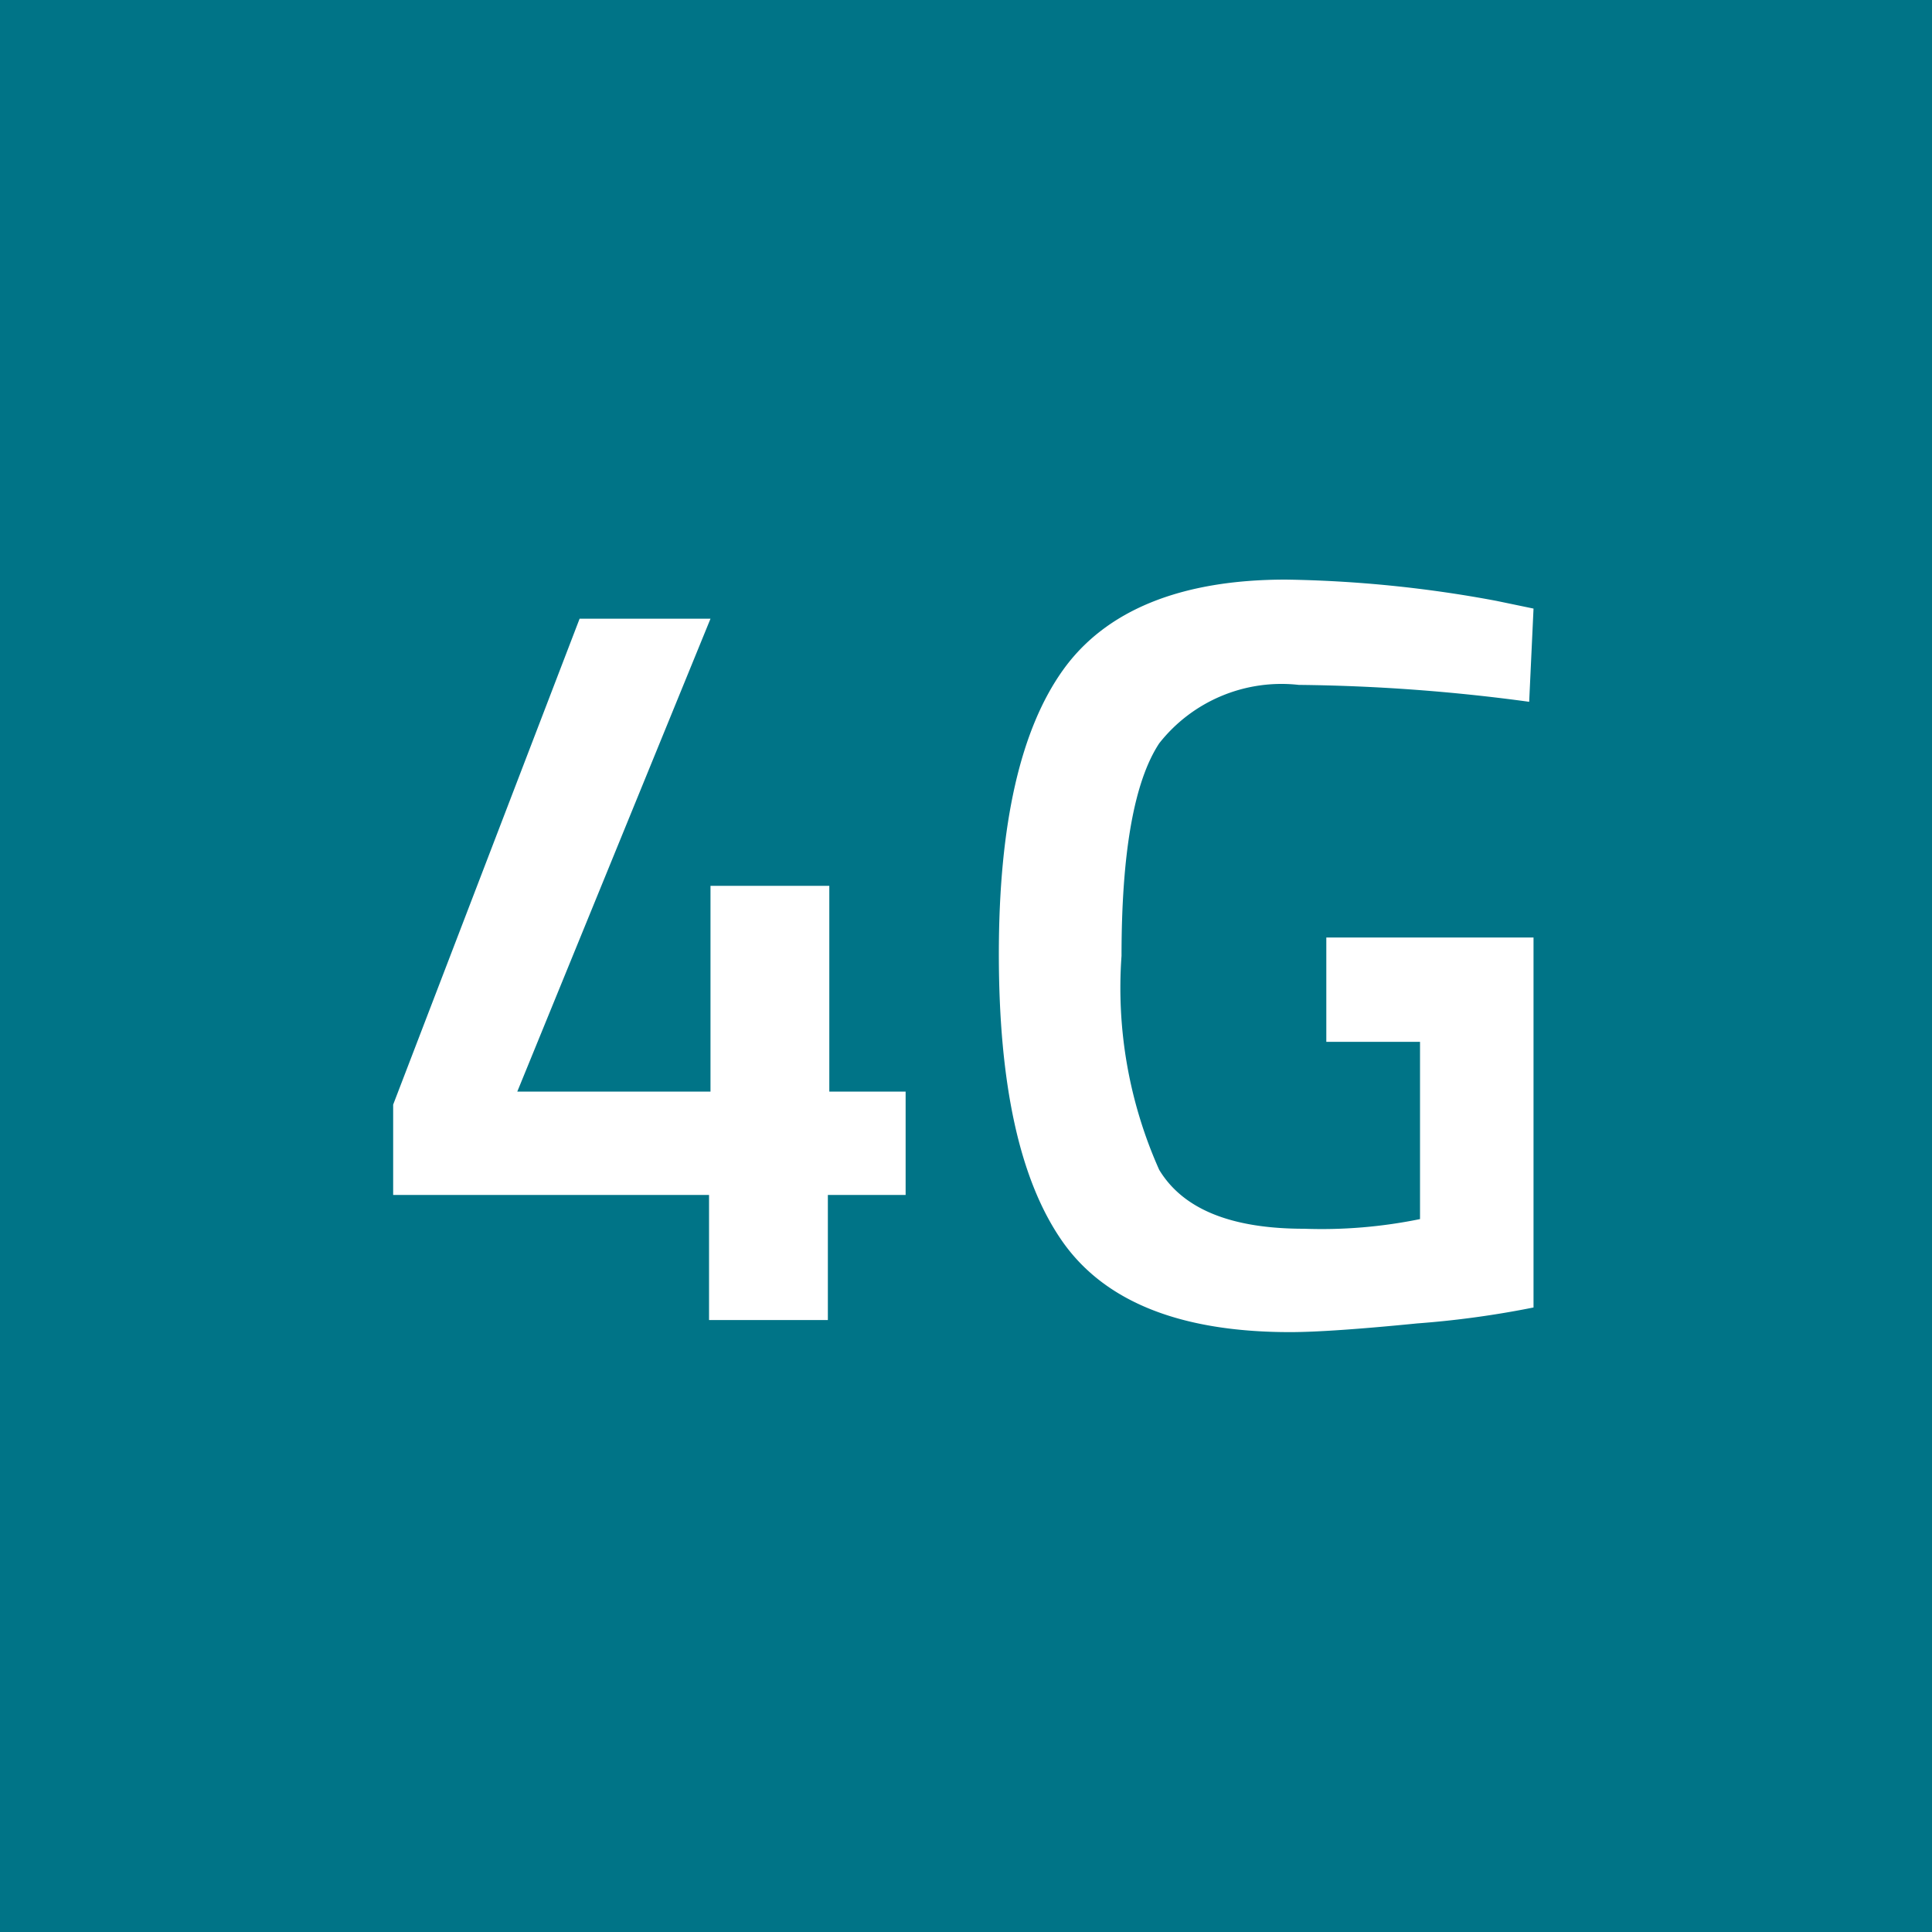
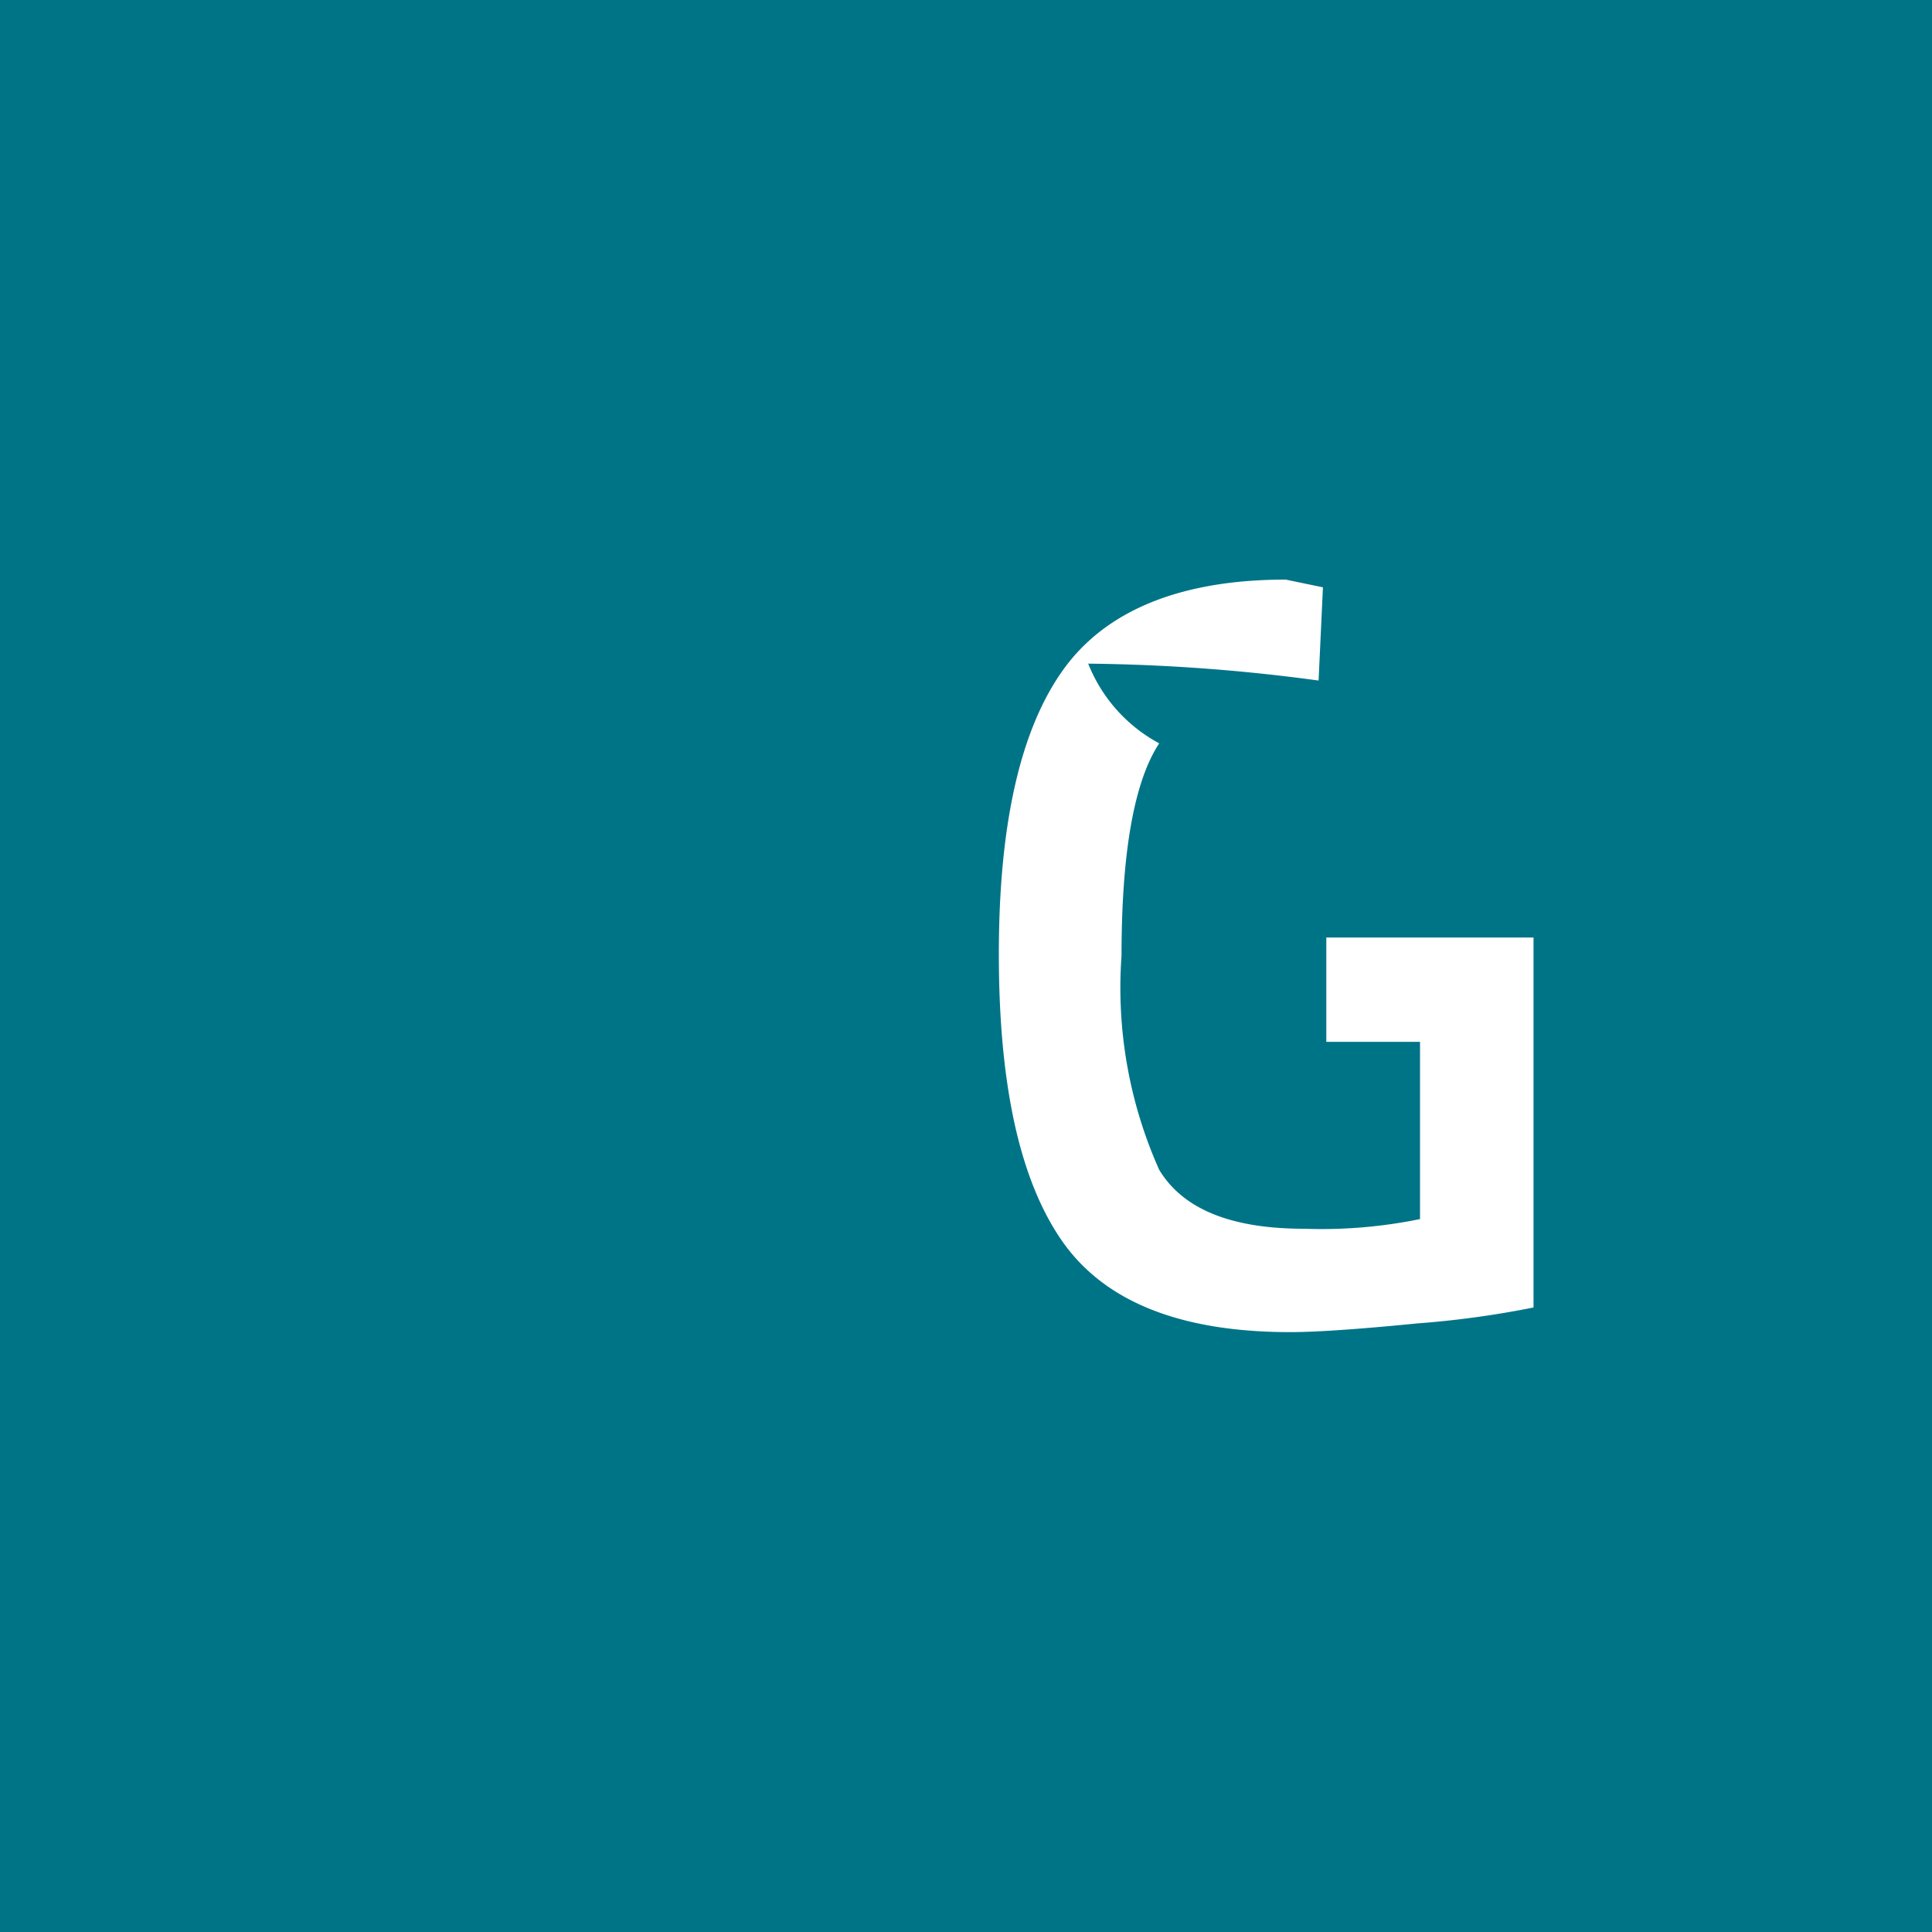
<svg xmlns="http://www.w3.org/2000/svg" width="40" height="40" viewBox="0 0 40 40">
  <rect width="40" height="40" fill="#007487" />
-   <path d="M14.68,27.33V24.74H8.14V22.87L12,12.81h2.71l-4,9.79h4V18.34h2.46V22.6h1.58v2.14H17.14v2.59Z" fill="#fff" />
-   <path d="M27.46,21.57V19.41h4.29v7.66a19.66,19.66,0,0,1-2.41.33c-1.21.12-2.09.18-2.63.18-2.29,0-3.86-.64-4.73-1.9s-1.3-3.23-1.3-5.93.45-4.65,1.33-5.88S24.44,12,26.62,12a25.58,25.58,0,0,1,4.36.44l.77.16-.09,1.93a38,38,0,0,0-4.77-.35A3.22,3.22,0,0,0,24,15.39c-.52.79-.78,2.26-.78,4.4A9.23,9.23,0,0,0,24,24.22c.49.81,1.48,1.22,3,1.22a10.16,10.16,0,0,0,2.4-.2V21.57Z" fill="#fff" />
+   <path d="M27.46,21.57V19.41h4.29v7.66a19.66,19.66,0,0,1-2.41.33c-1.21.12-2.09.18-2.63.18-2.29,0-3.86-.64-4.73-1.9s-1.3-3.23-1.3-5.93.45-4.65,1.33-5.88S24.44,12,26.62,12l.77.16-.09,1.93a38,38,0,0,0-4.77-.35A3.22,3.22,0,0,0,24,15.39c-.52.79-.78,2.26-.78,4.4A9.23,9.23,0,0,0,24,24.22c.49.81,1.48,1.22,3,1.22a10.16,10.16,0,0,0,2.4-.2V21.57Z" fill="#fff" />
</svg>